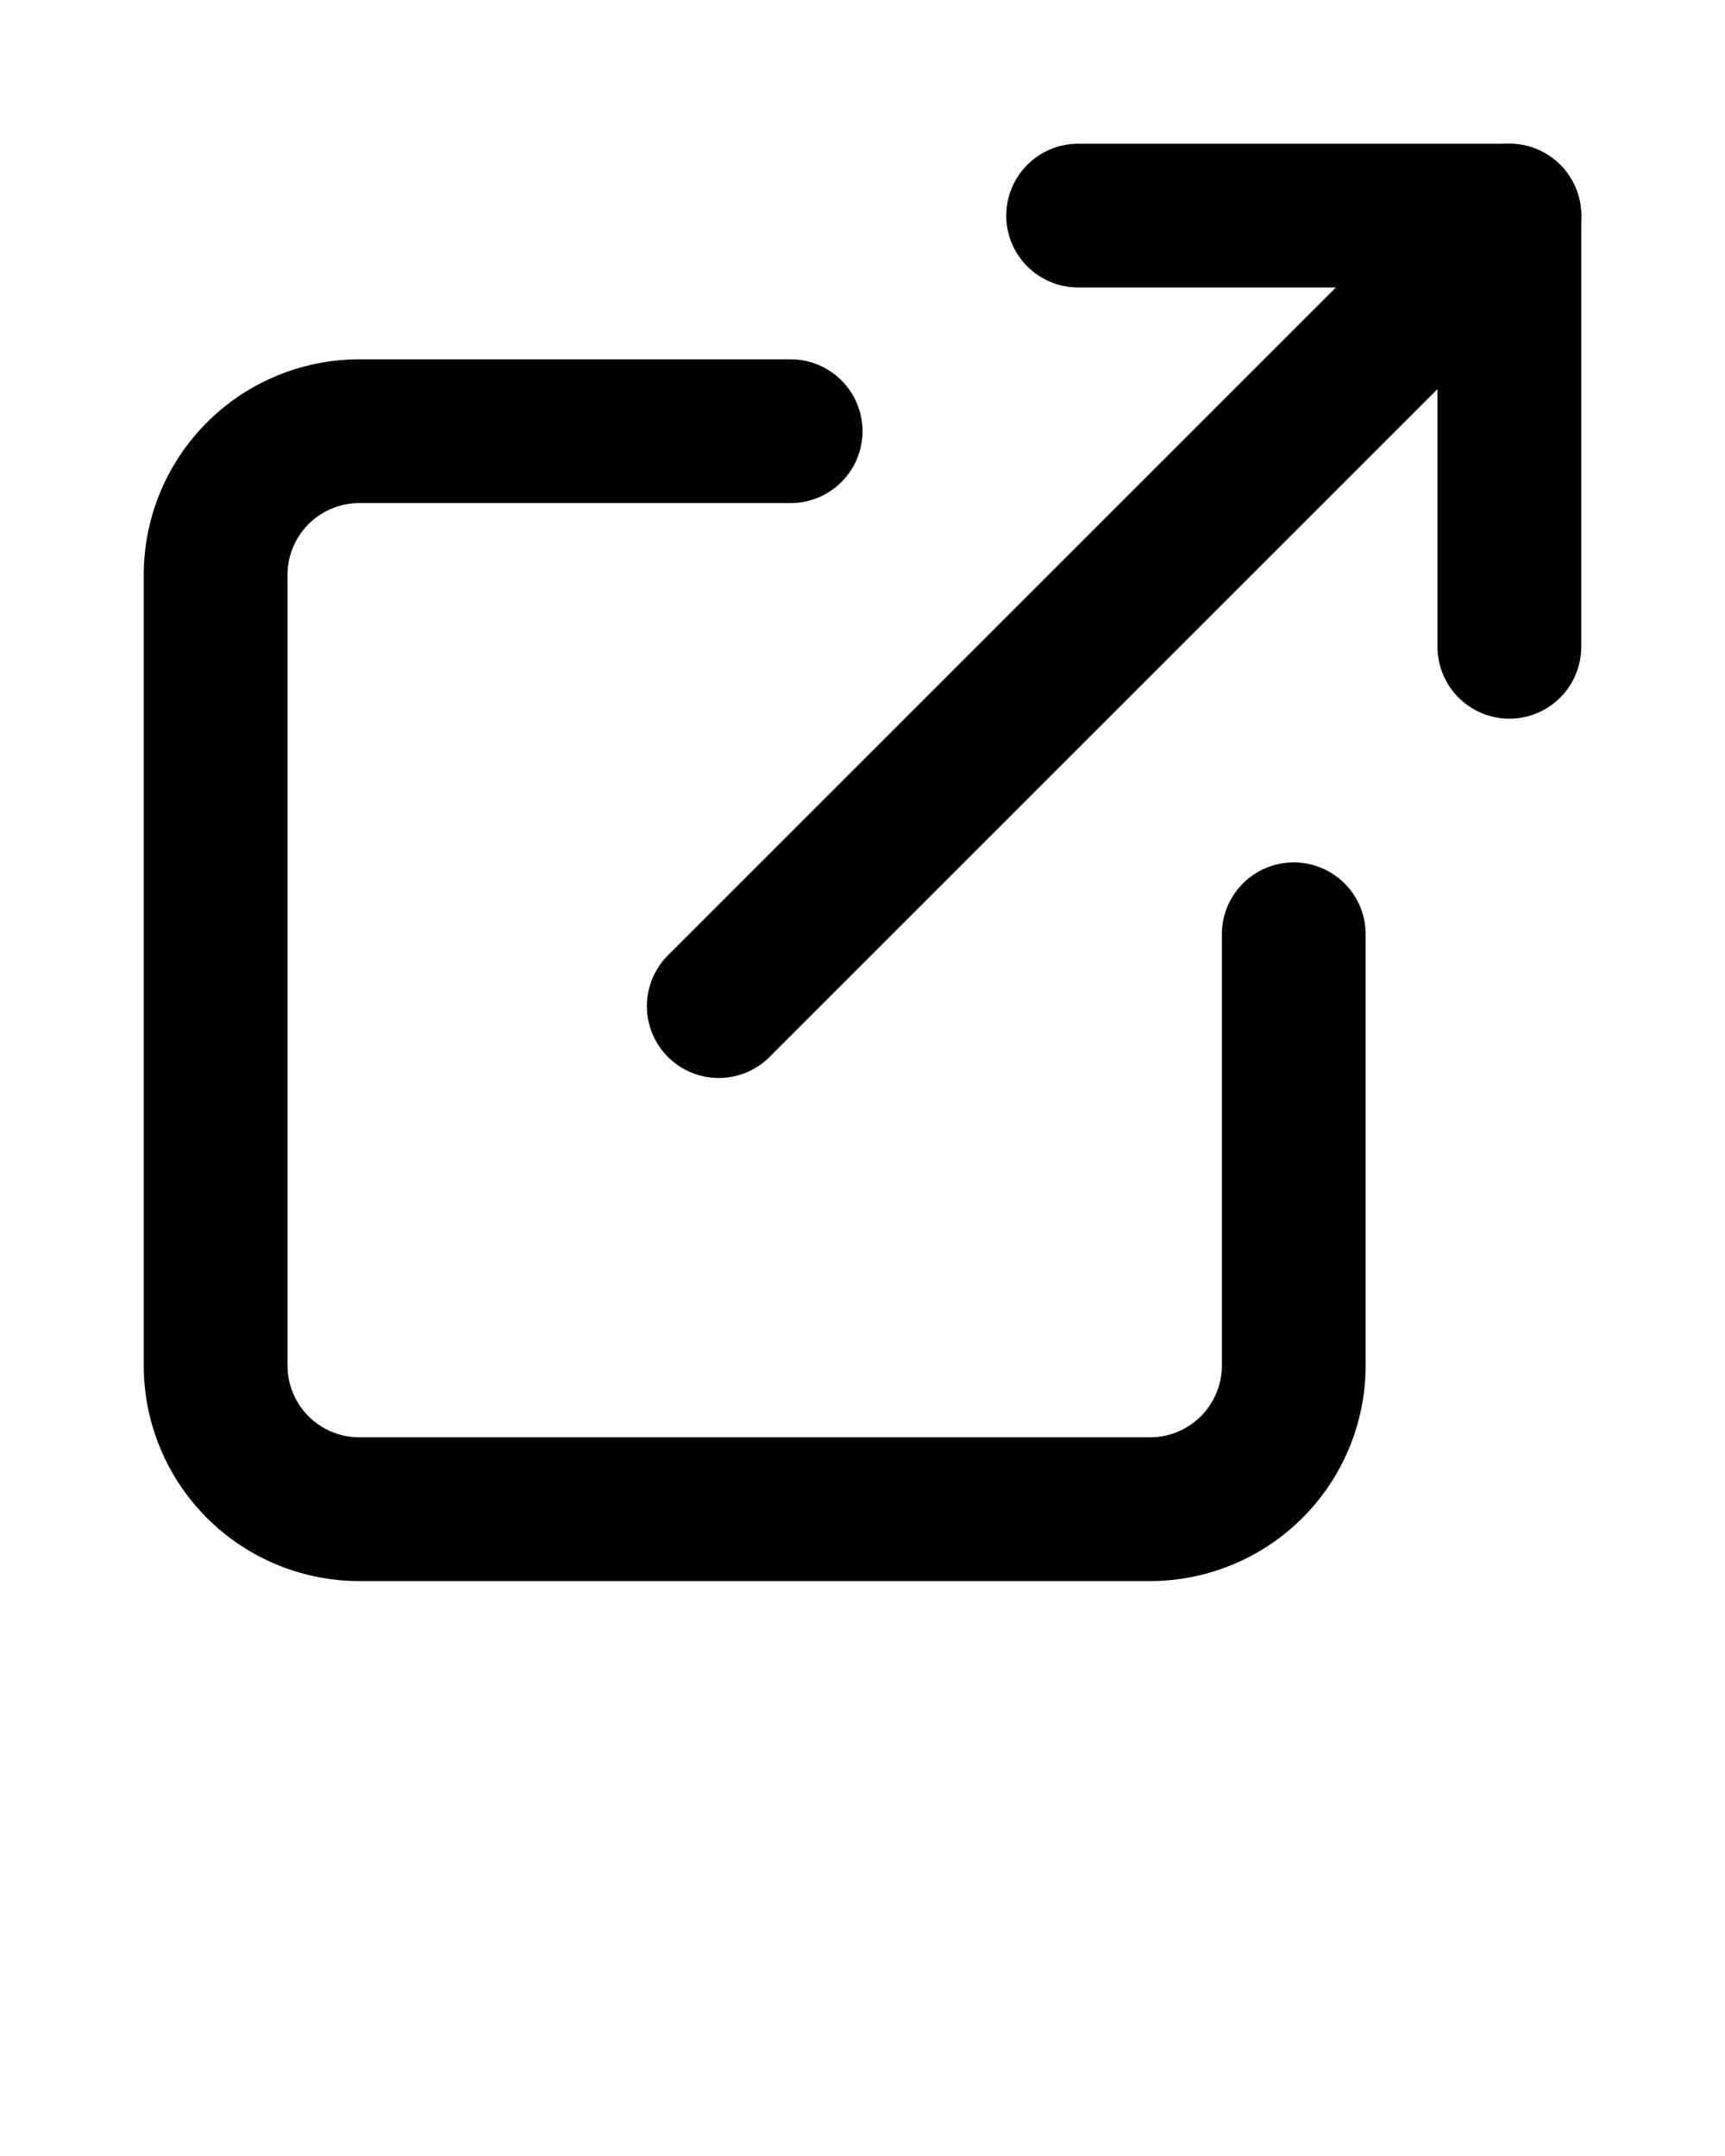
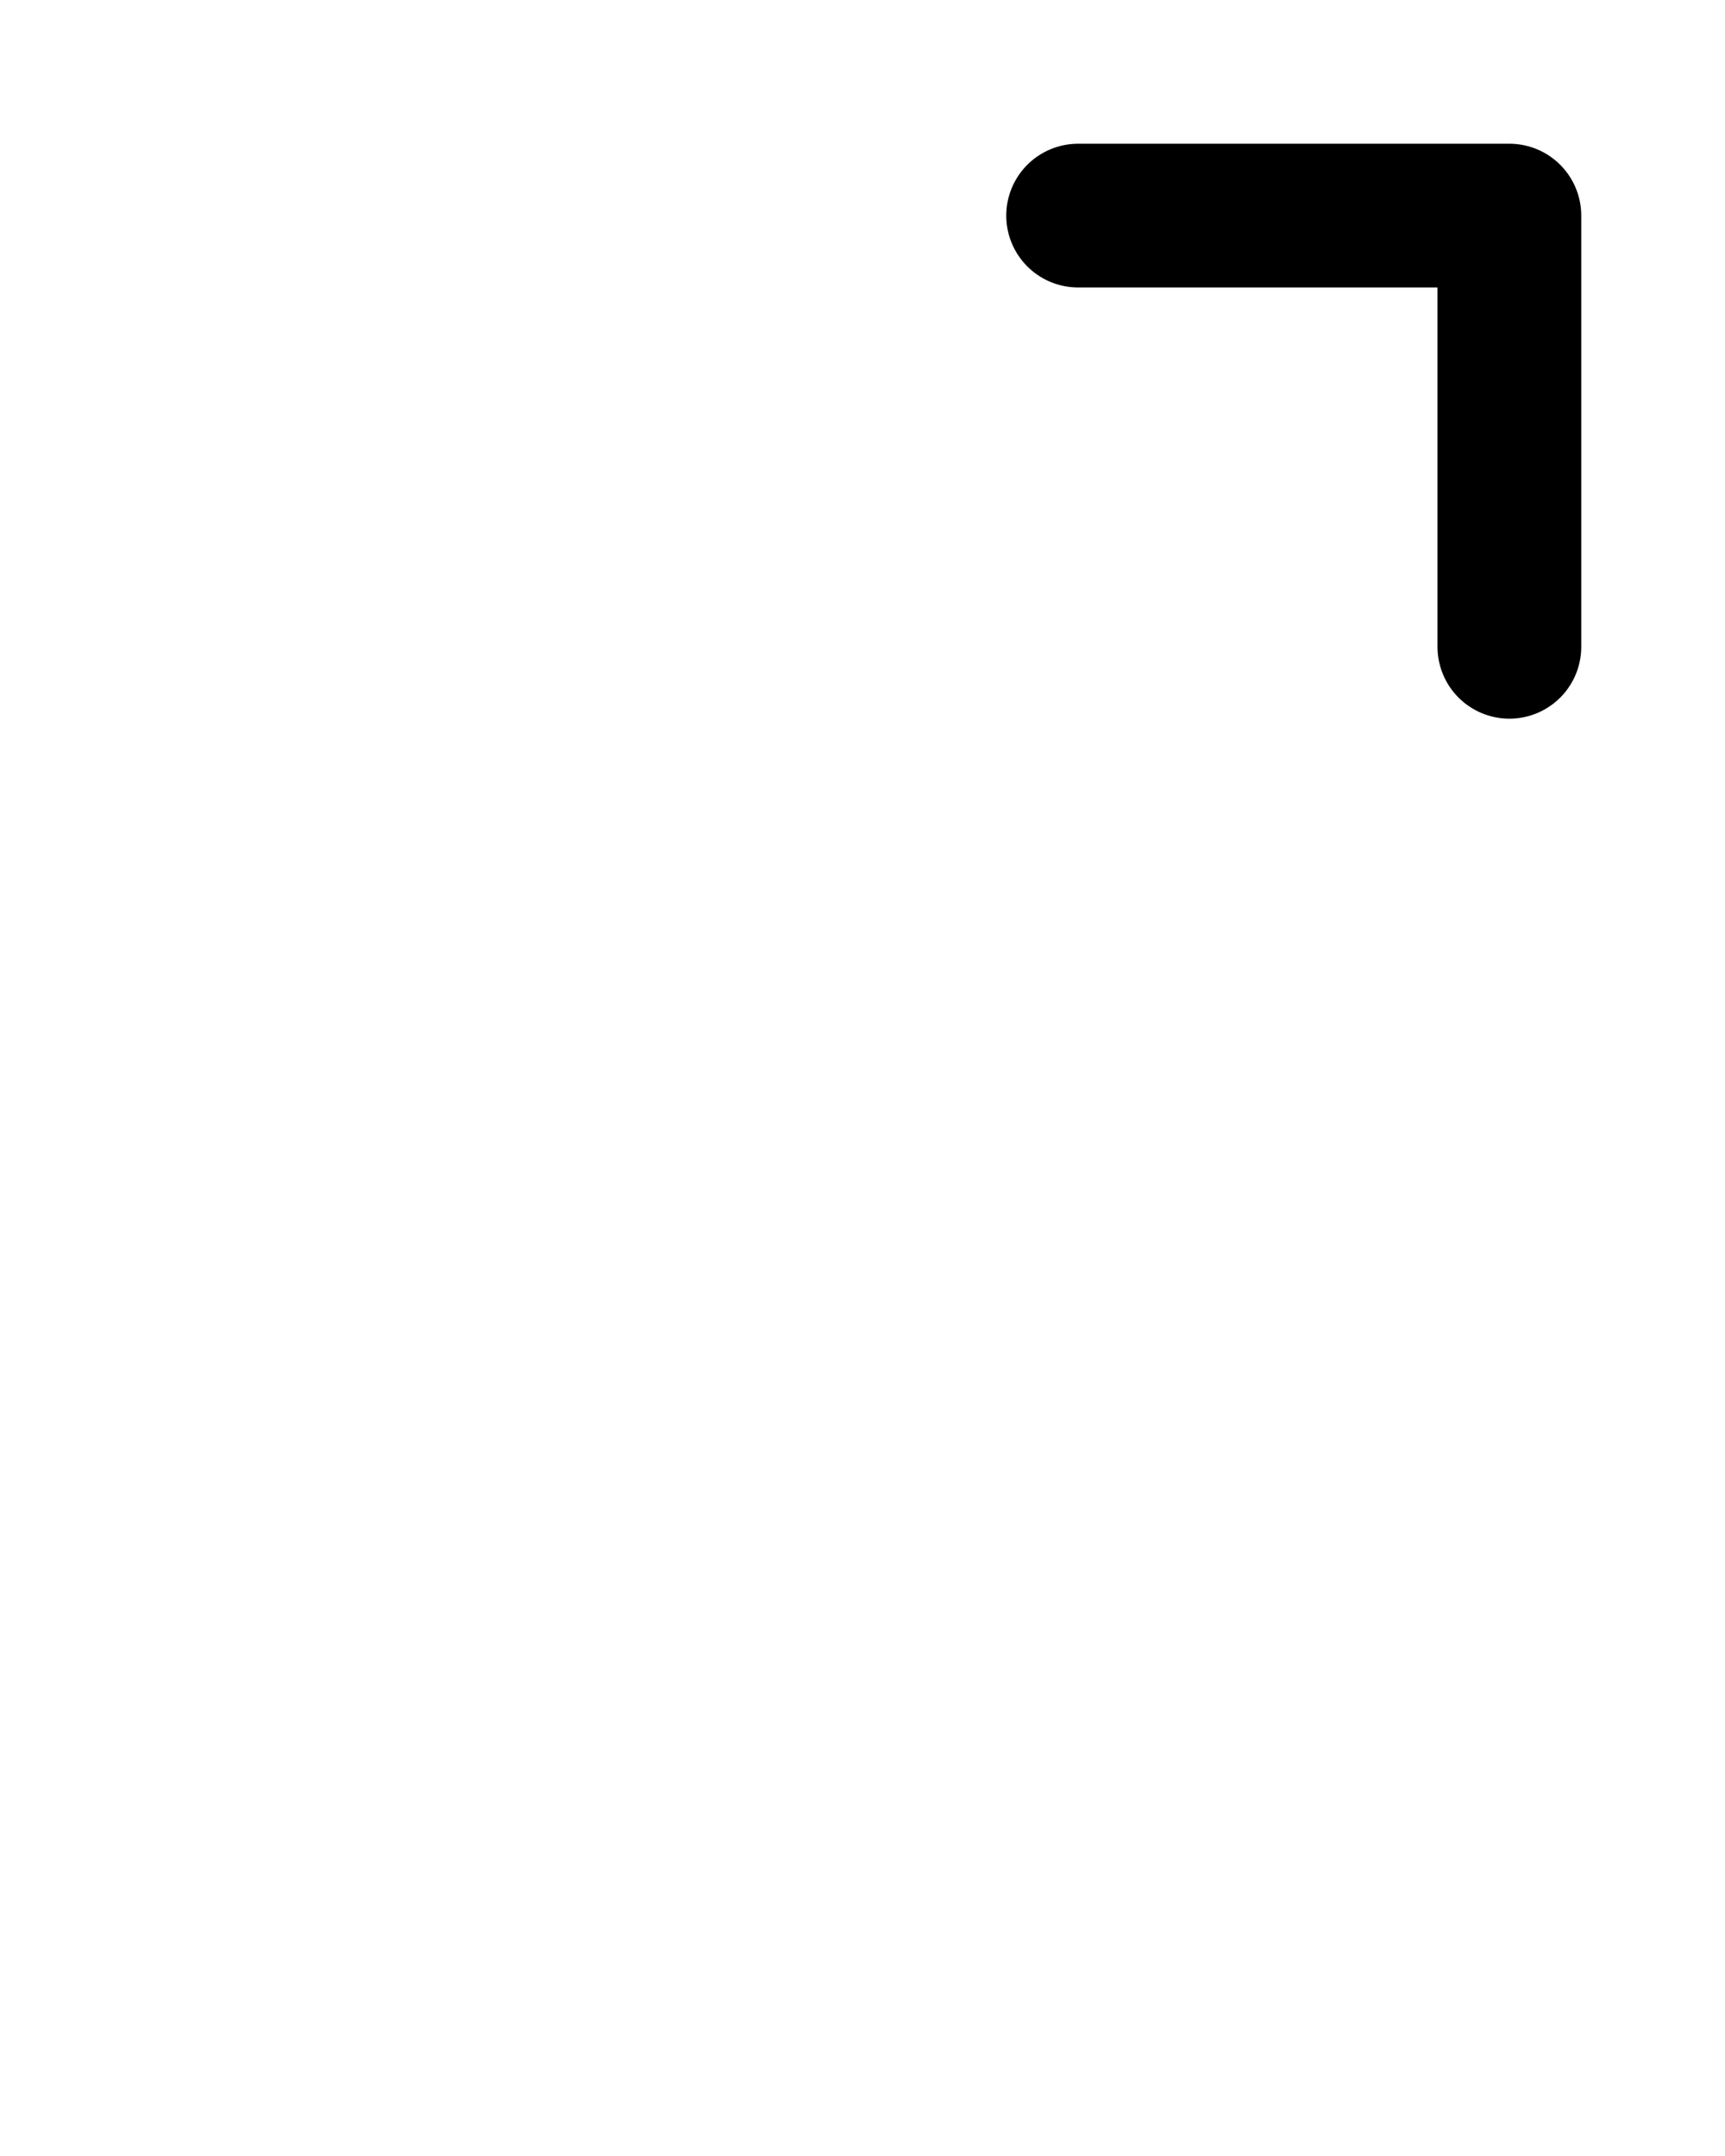
<svg xmlns="http://www.w3.org/2000/svg" viewBox="0 0 24 30" fill="none" stroke="currentColor" stroke-width="2" stroke-linecap="round" stroke-linejoin="round" class="feather feather-external-link" x="0px" y="0px">
-   <path d="M18 13v6a2 2 0 0 1-2 2H5a2 2 0 0 1-2-2V8a2 2 0 0 1 2-2h6" />
  <polyline points="15 3 21 3 21 9" />
-   <line x1="10" y1="14" x2="21" y2="3" />
</svg>